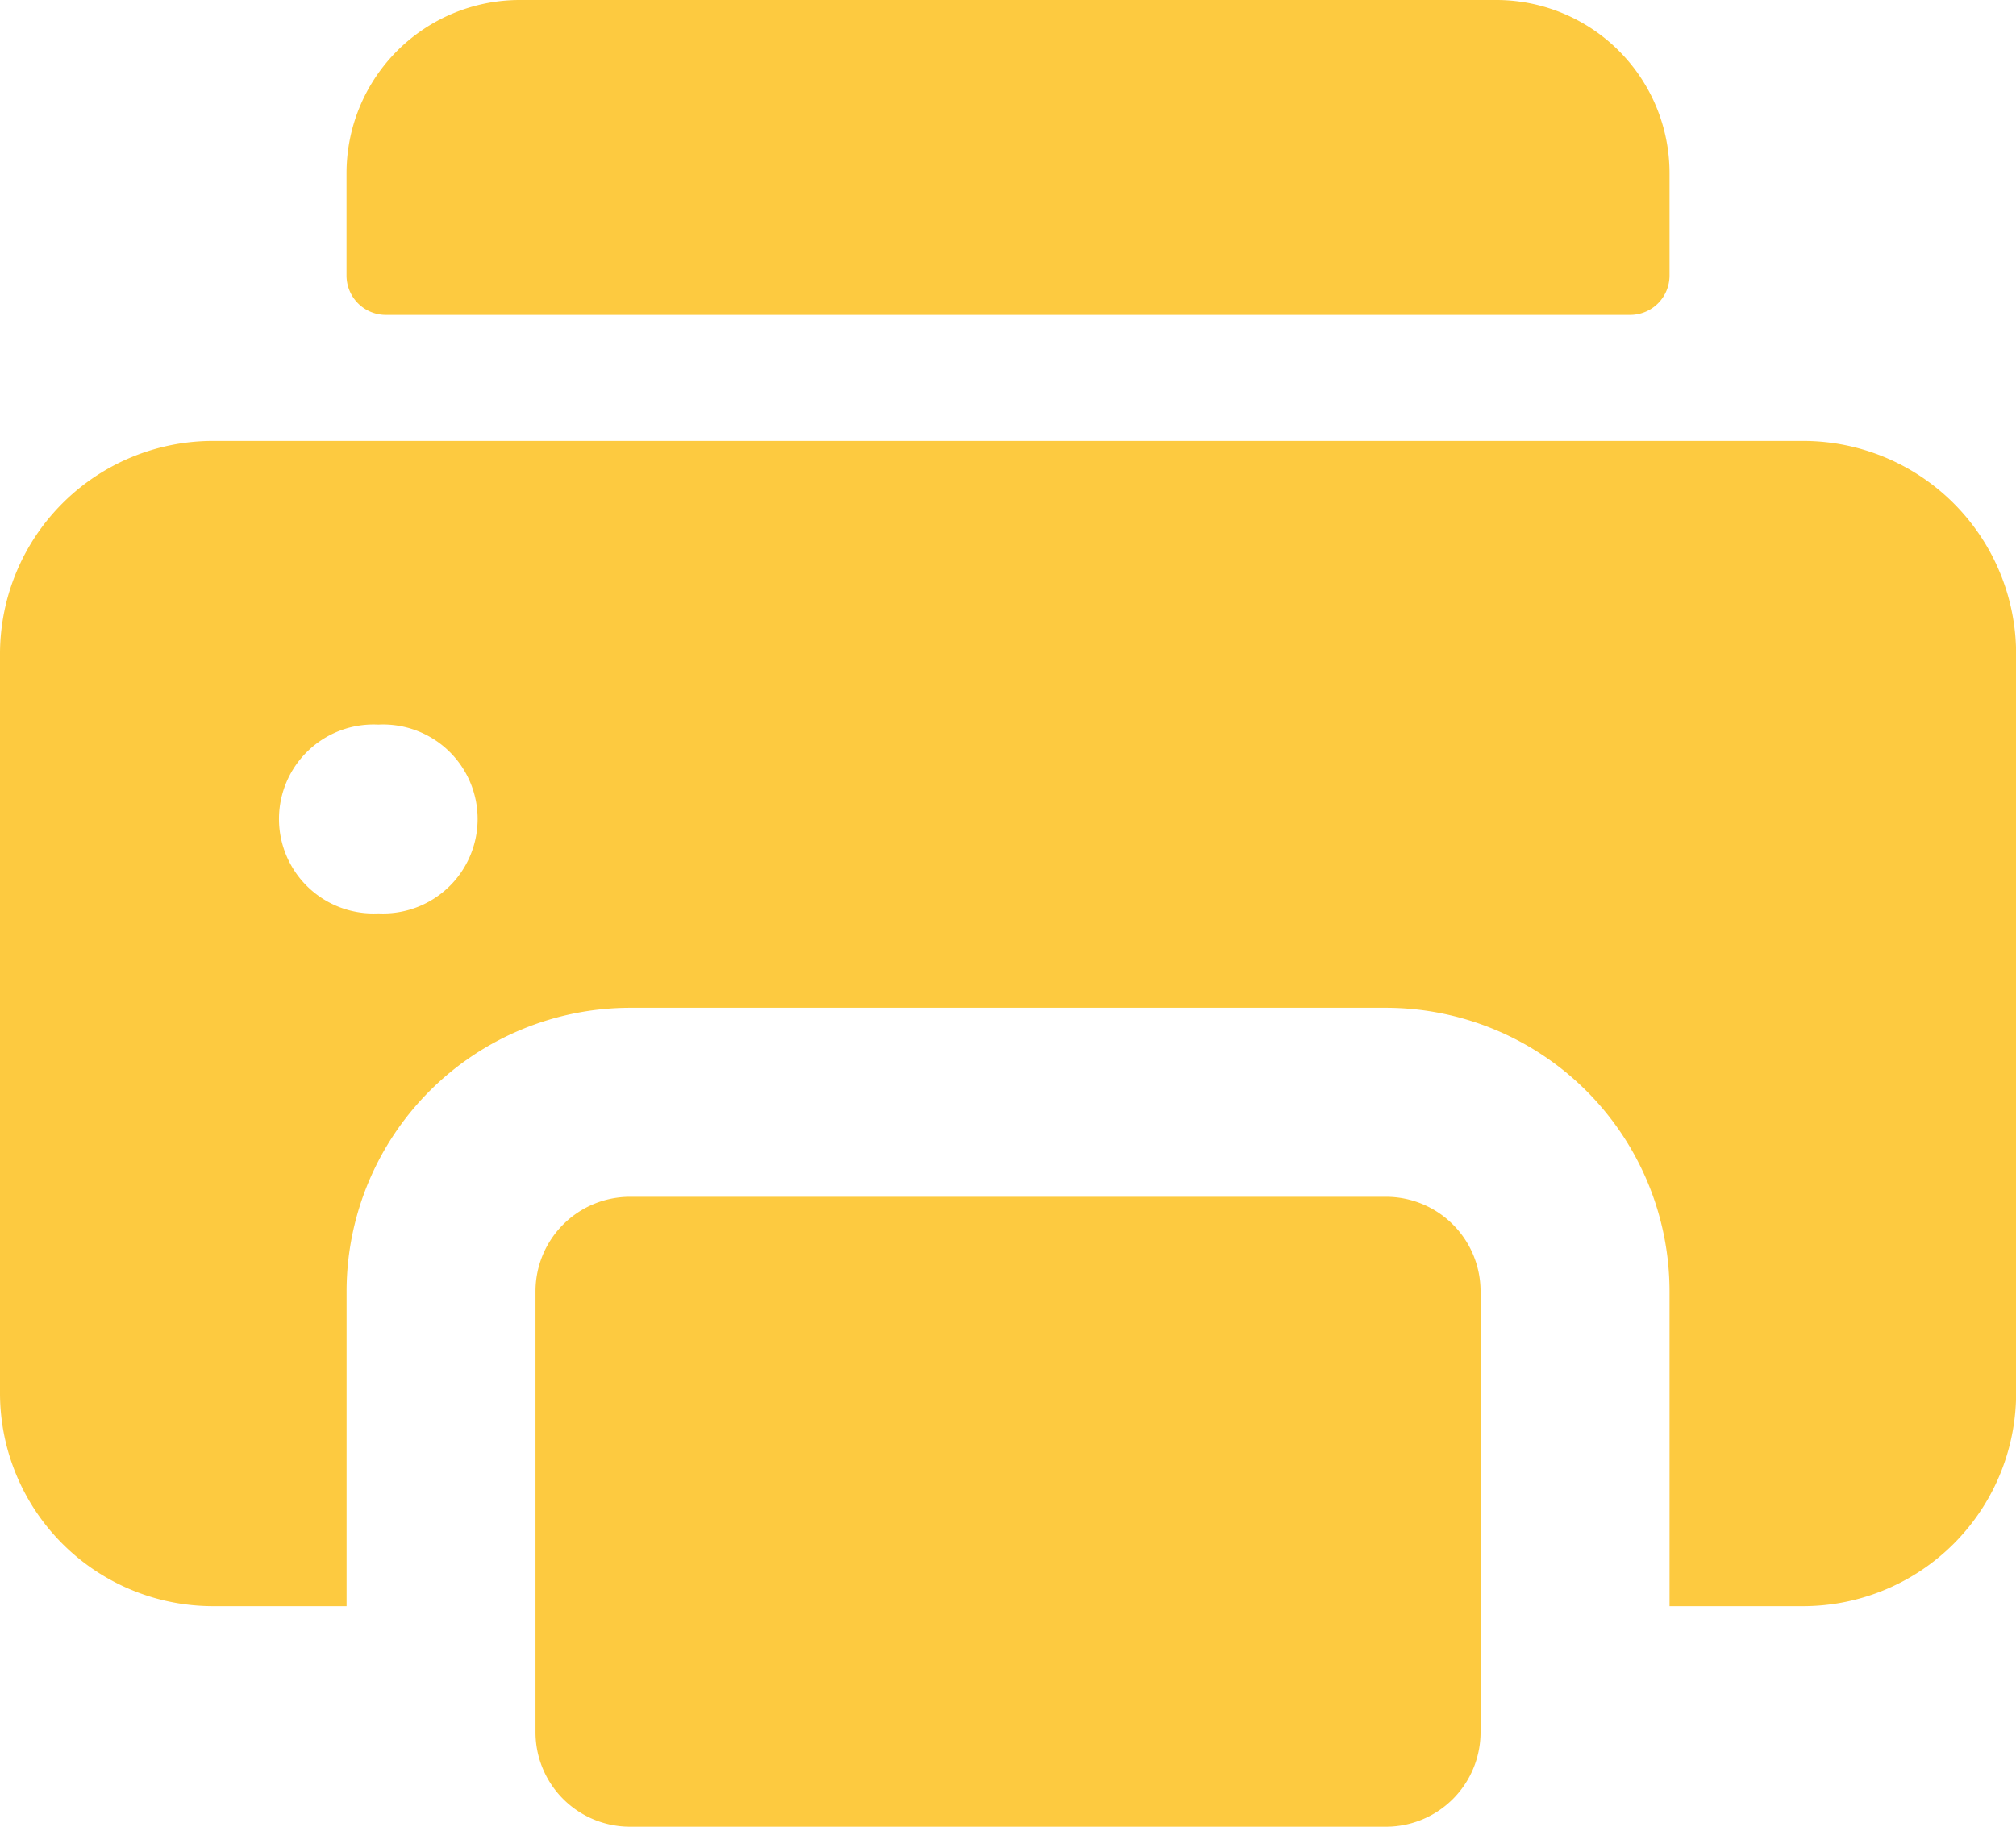
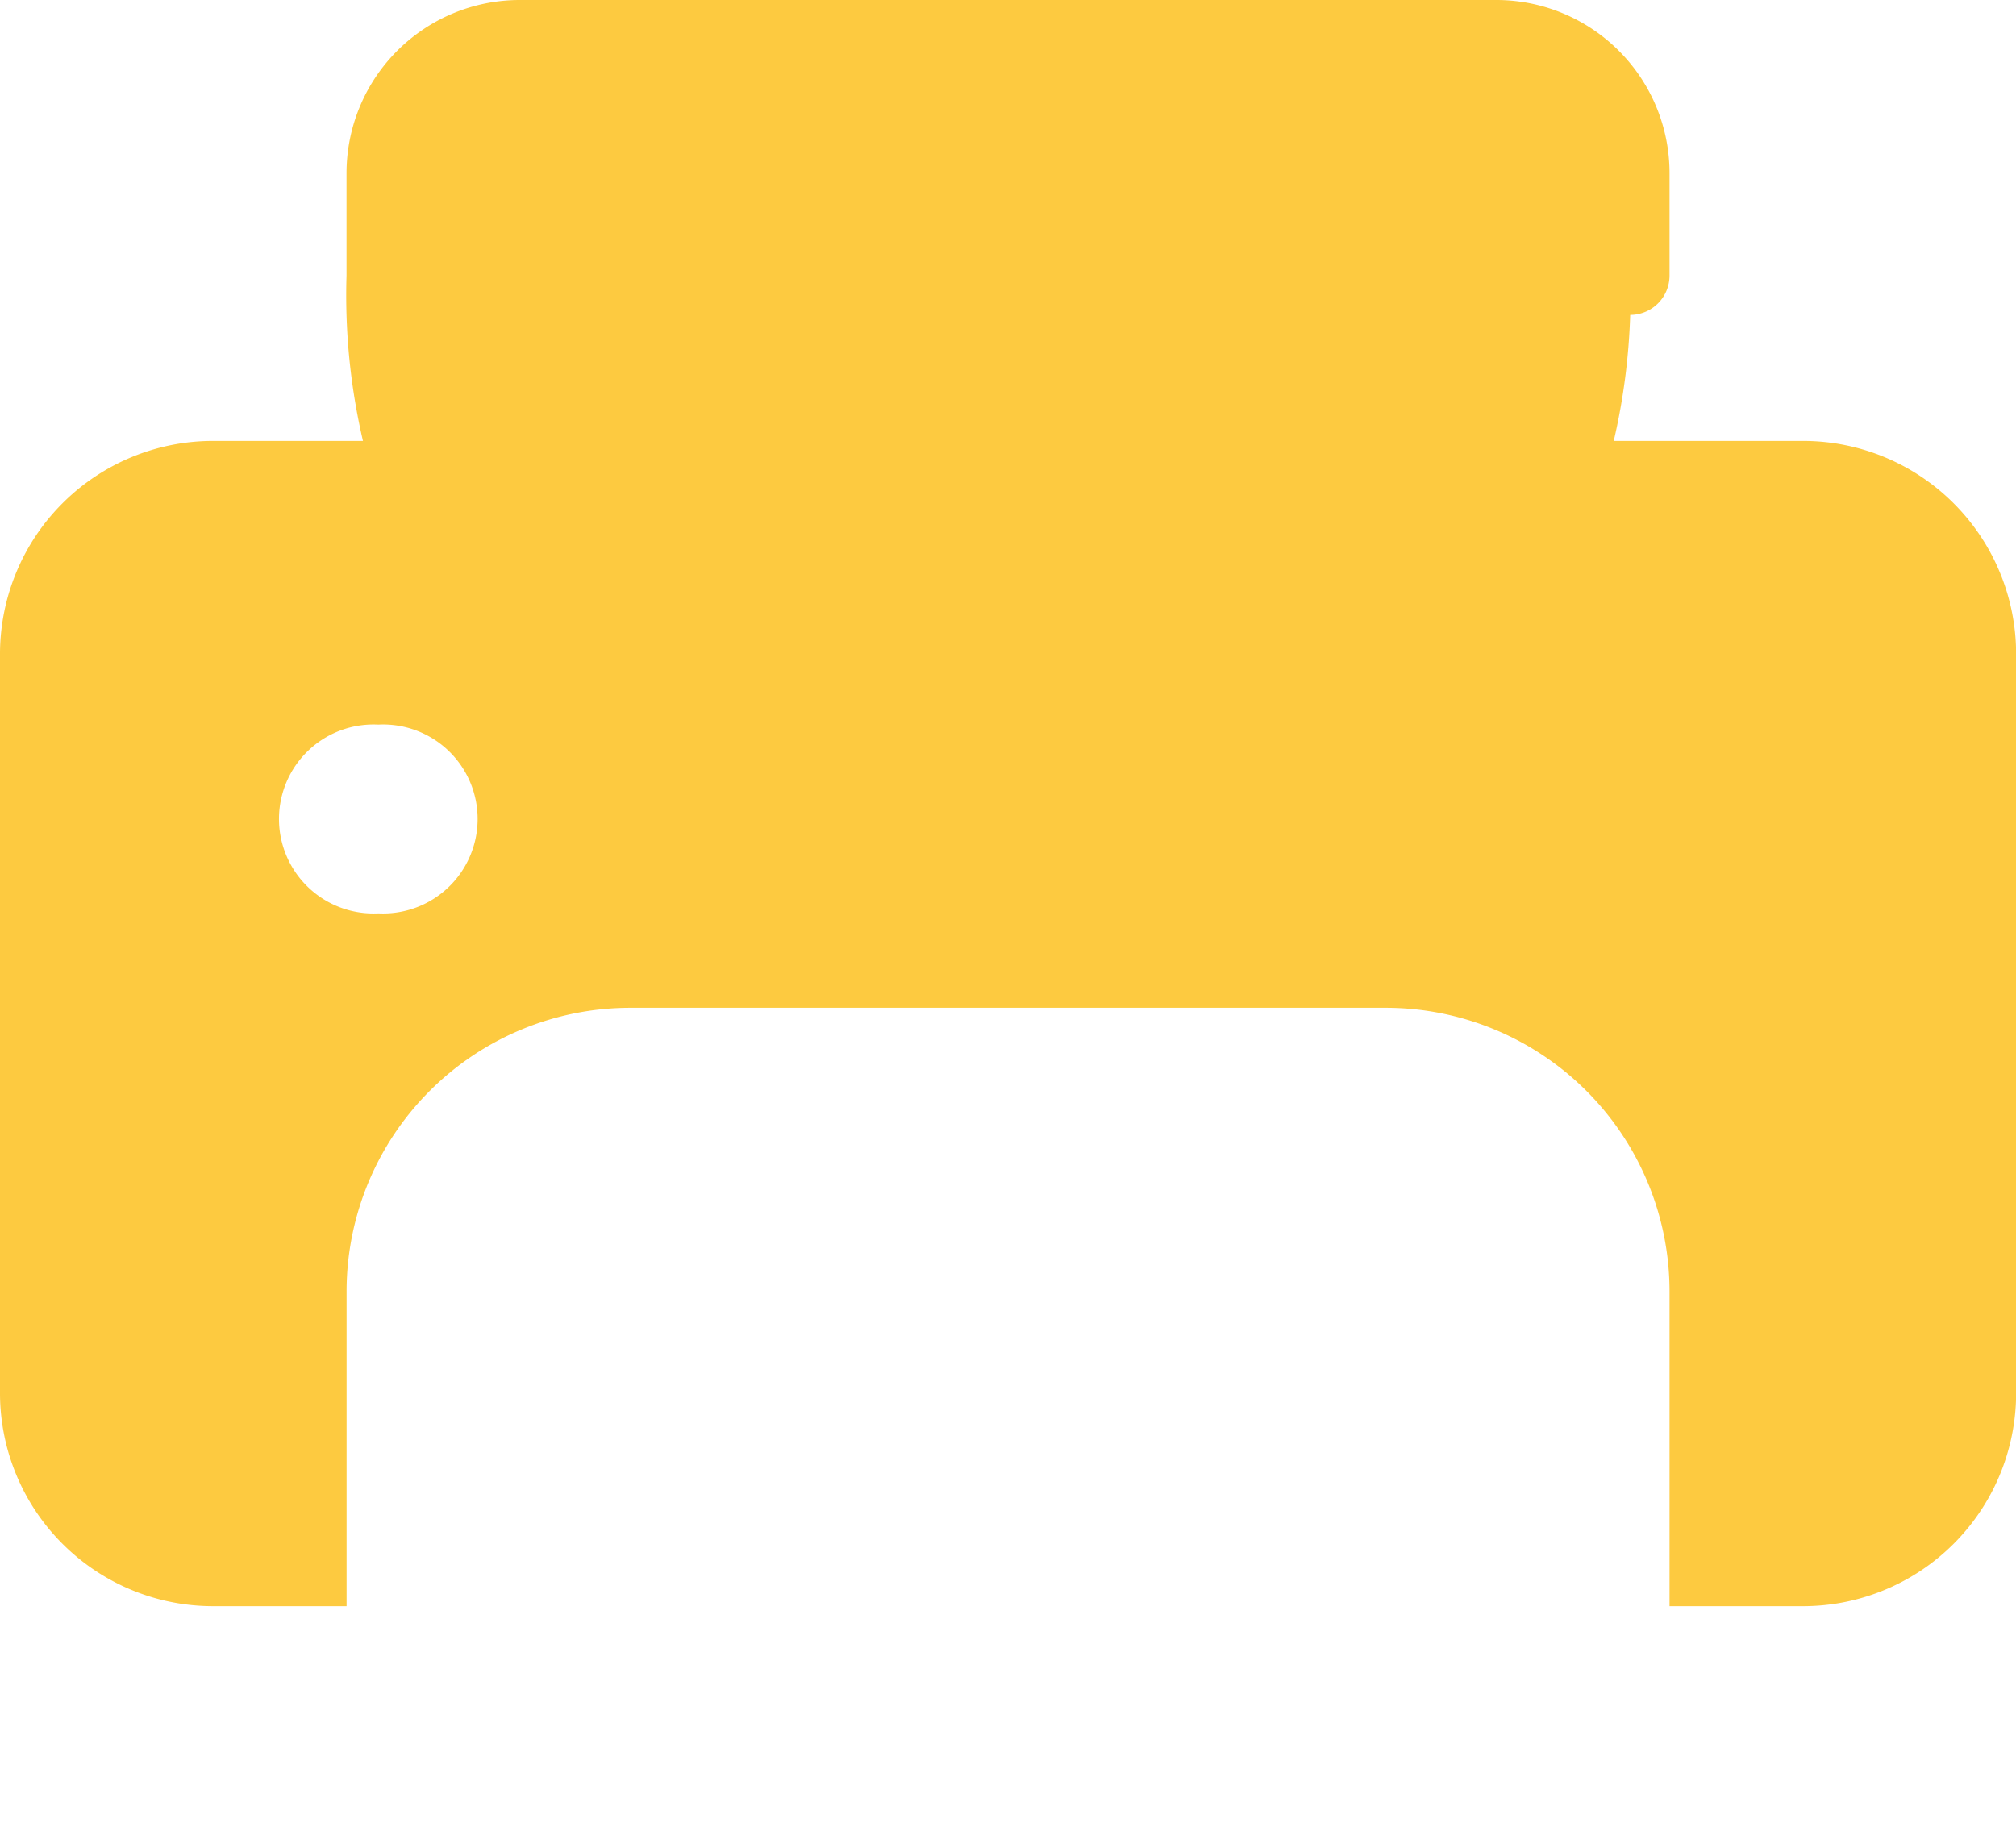
<svg xmlns="http://www.w3.org/2000/svg" id="WRCJ_Global_Icon_Print" width="33.103" height="30" viewBox="0 0 33.103 30">
-   <path id="Path_8128" data-name="Path 8128" d="M109.078,5.172H88.647A.647.647,0,0,1,88,4.526V2.845A2.845,2.845,0,0,1,90.845,0h16.034a2.845,2.845,0,0,1,2.845,2.845V4.526A.647.647,0,0,1,109.078,5.172Z" transform="translate(-82.31)" fill="#fdca40" />
+   <path id="Path_8128" data-name="Path 8128" d="M109.078,5.172A.647.647,0,0,1,88,4.526V2.845A2.845,2.845,0,0,1,90.845,0h16.034a2.845,2.845,0,0,1,2.845,2.845V4.526A.647.647,0,0,1,109.078,5.172Z" transform="translate(-82.31)" fill="#fdca40" />
  <path id="Path_8129" data-name="Path 8129" d="M29.612,112H3.491A3.5,3.5,0,0,0,0,115.491v12.155a3.5,3.5,0,0,0,3.491,3.491h2.2v-5.172a4.66,4.66,0,0,1,4.655-4.655H22.759a4.66,4.66,0,0,1,4.655,4.655v5.172h2.2a3.5,3.5,0,0,0,3.491-3.491V115.491A3.5,3.5,0,0,0,29.612,112Zm-23.4,7.759a1.552,1.552,0,1,1,0-3.1h0a1.552,1.552,0,1,1,0,3.1Z" transform="translate(0 -104.759)" fill="#fdca40" />
-   <path id="Path_8130" data-name="Path 8130" d="M149.965,304H137.552A1.552,1.552,0,0,0,136,305.552v7.241a1.552,1.552,0,0,0,1.552,1.552h12.414a1.552,1.552,0,0,0,1.552-1.552v-7.241A1.552,1.552,0,0,0,149.965,304Z" transform="translate(-127.207 -284.345)" fill="#fdca40" />
</svg>